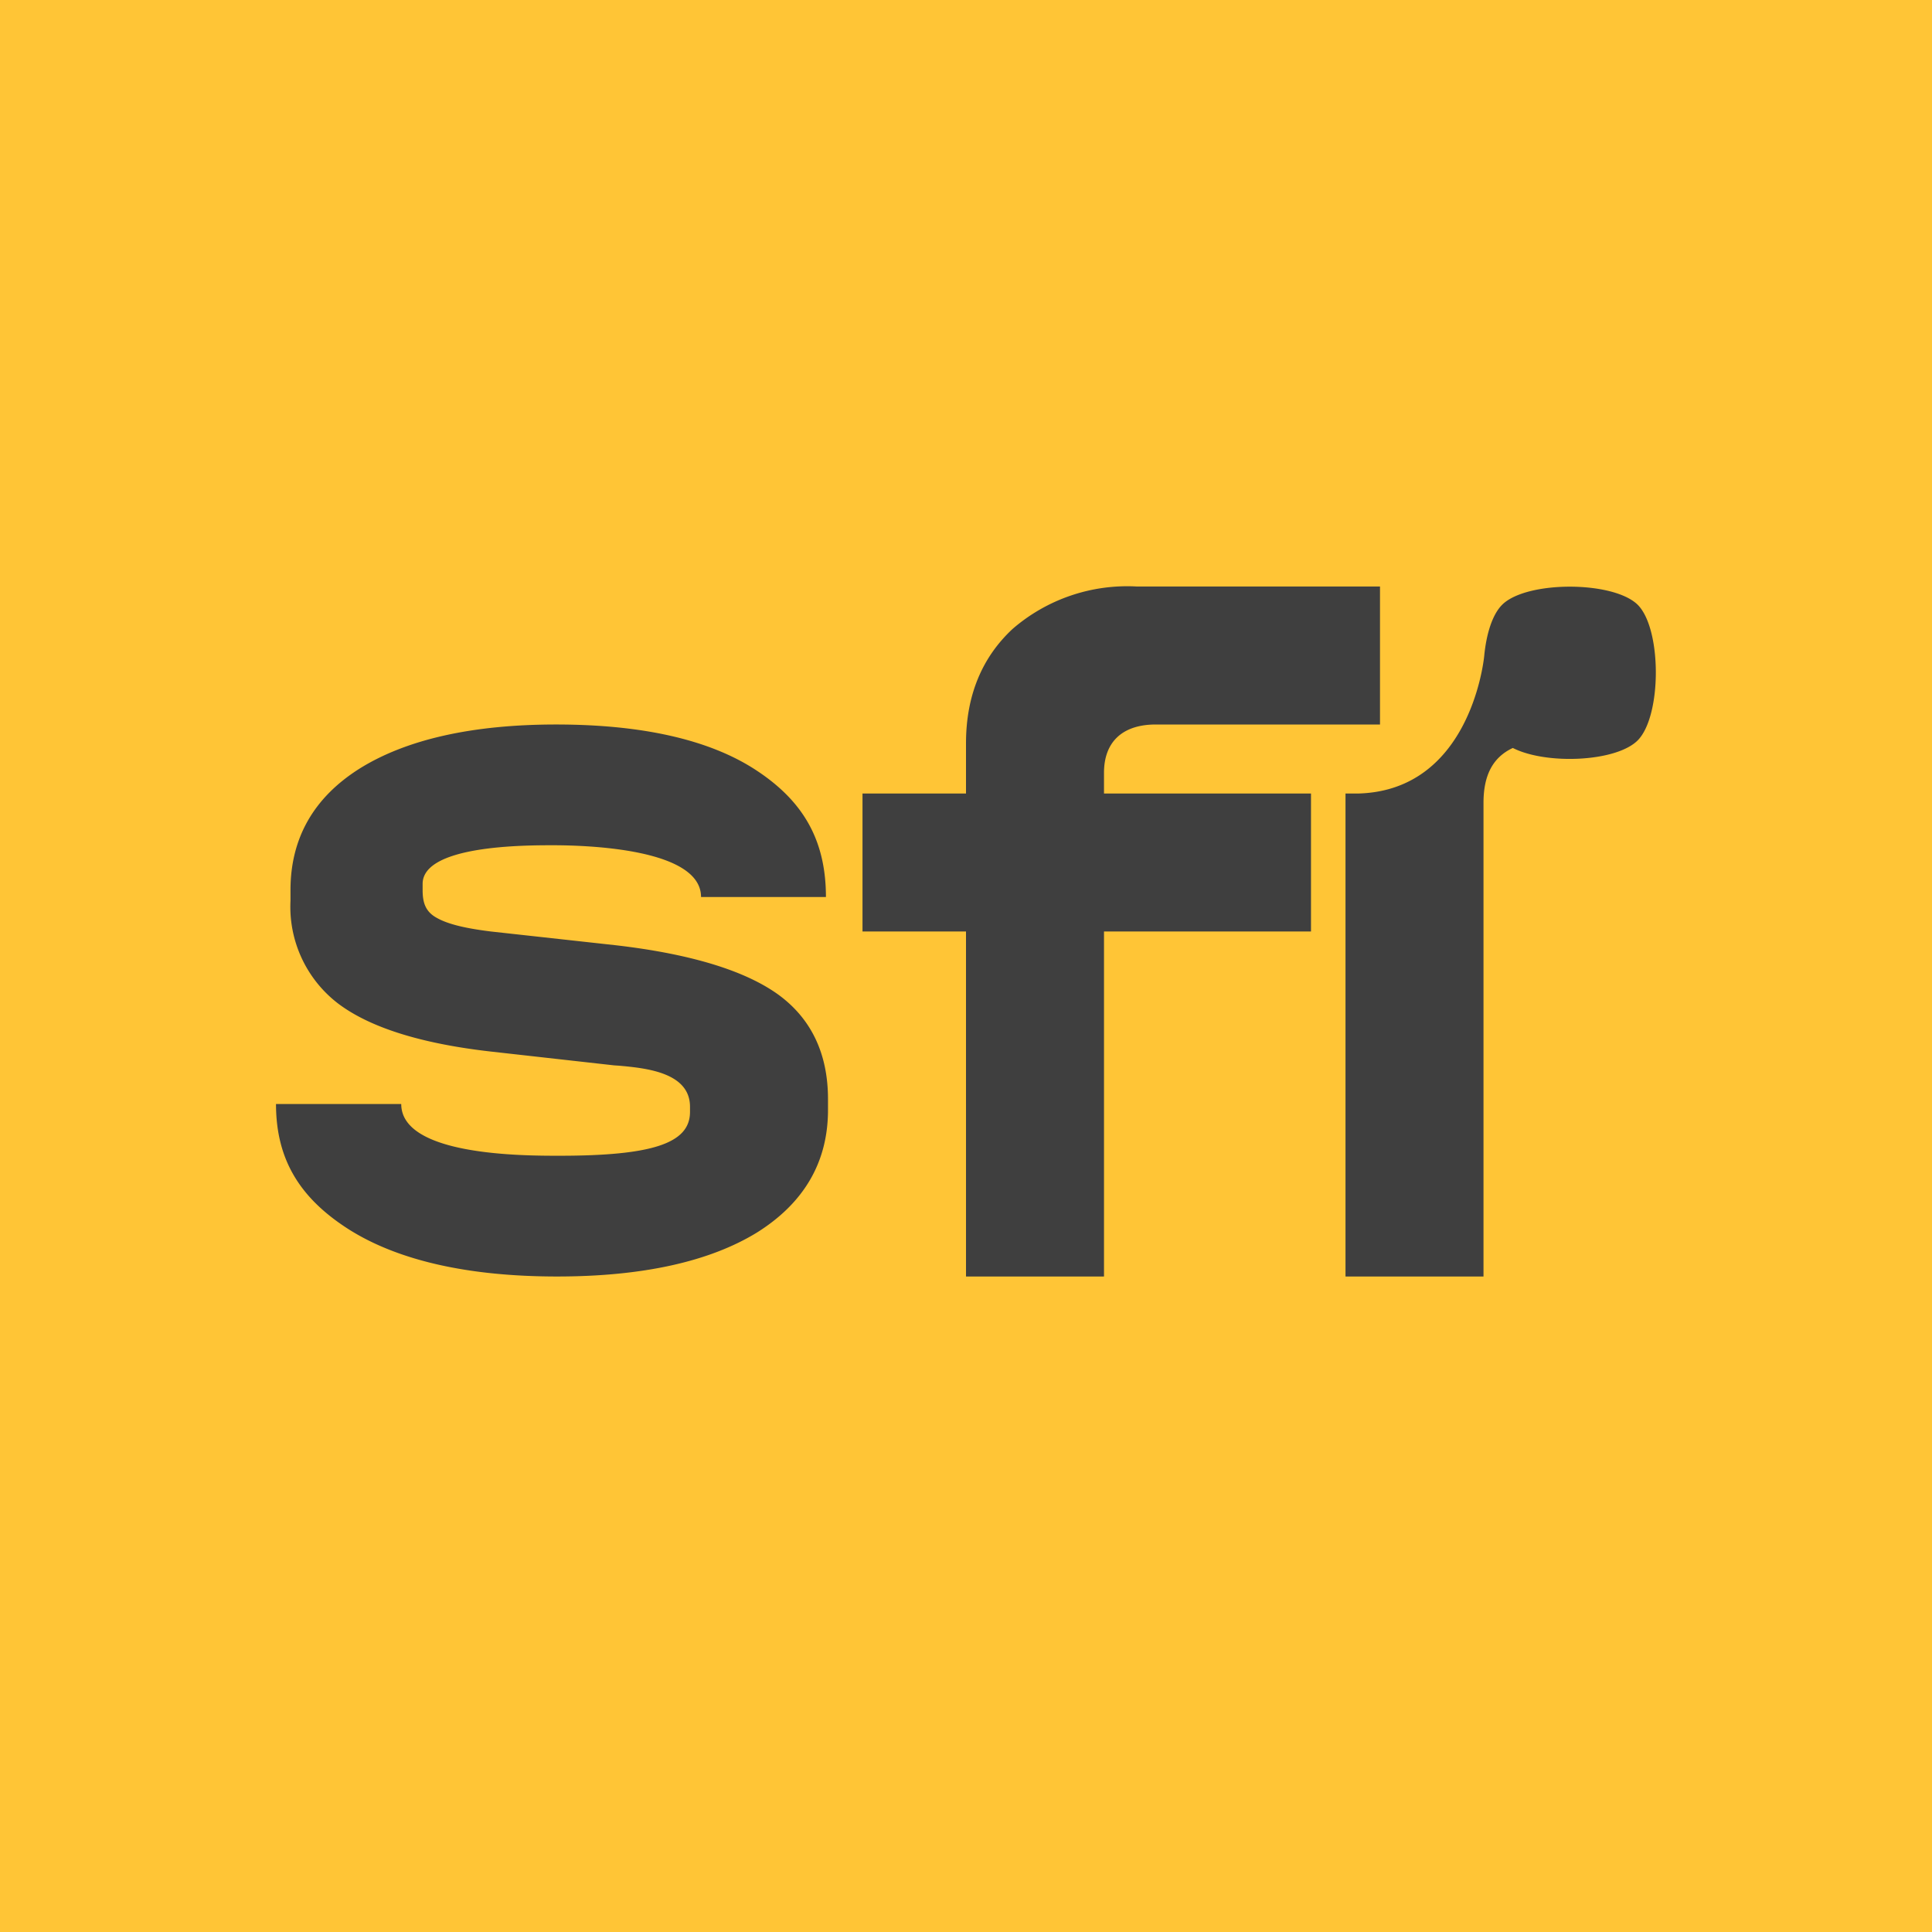
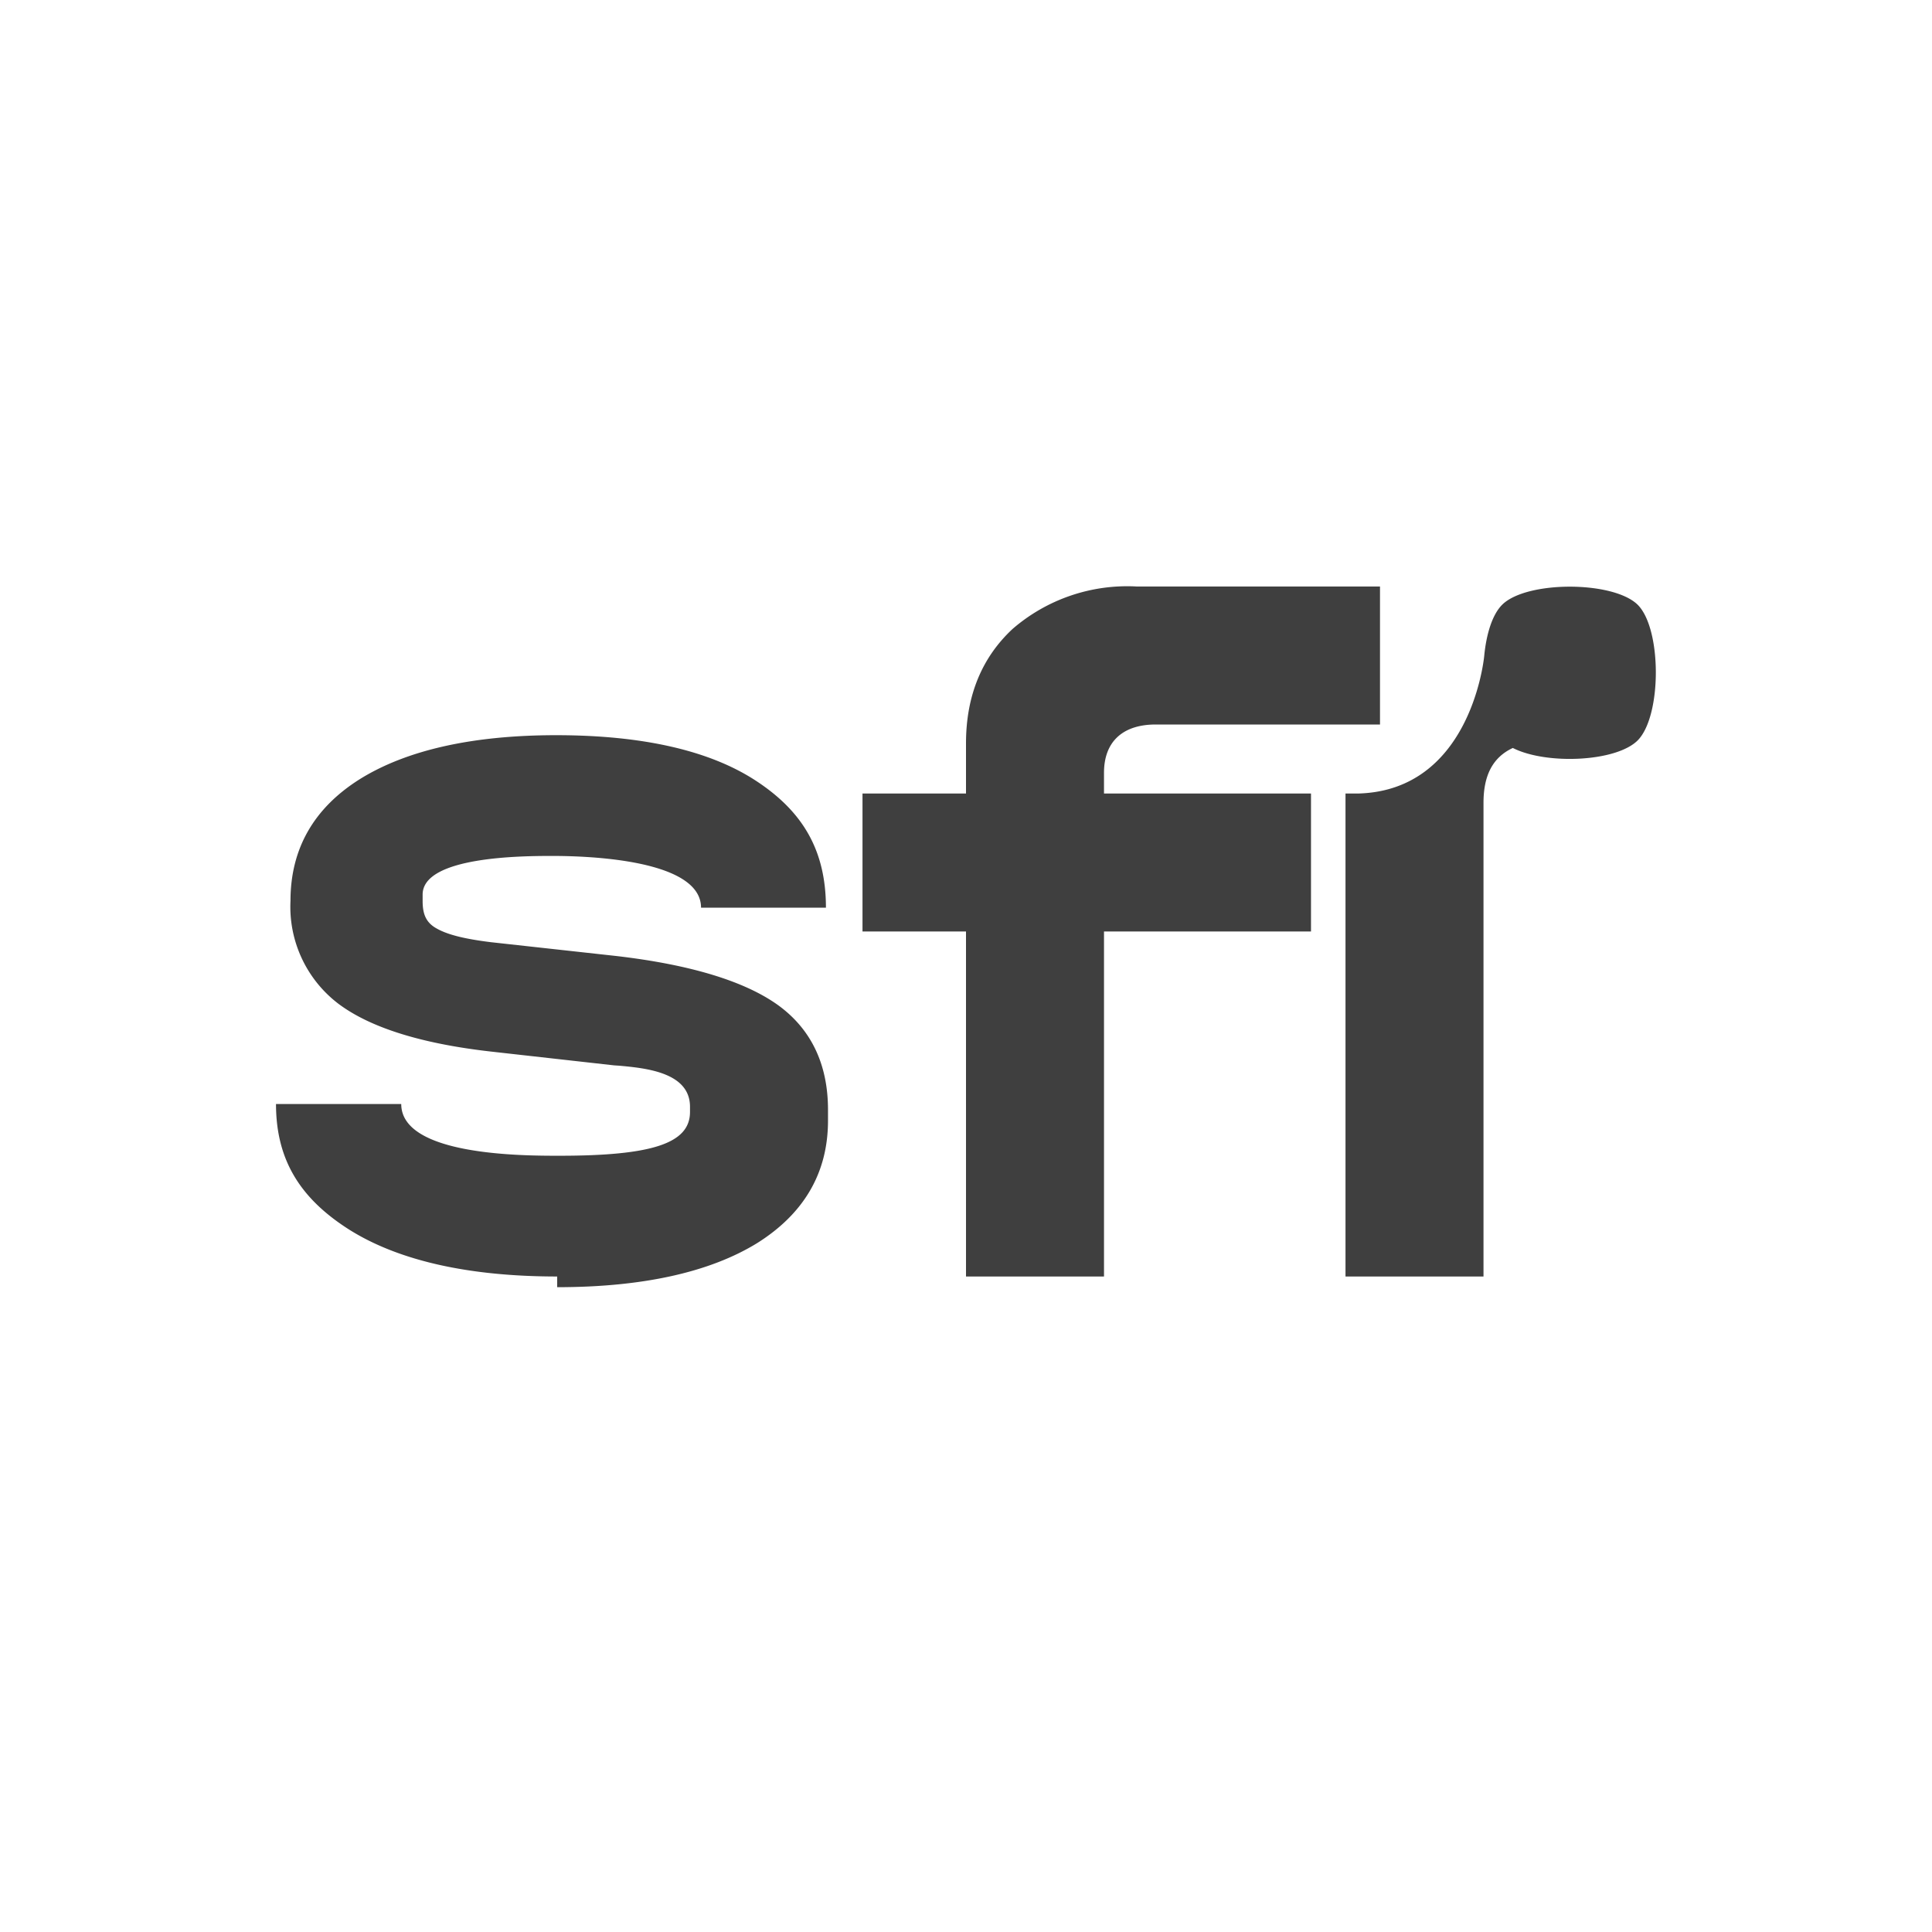
<svg xmlns="http://www.w3.org/2000/svg" width="56" height="56" viewBox="0 0 56 56">
-   <path fill="#FFC536" d="M0 0h56v56H0z" />
-   <path fill="#3F3F3F" d="M38 27h-6v10h-4V27h-3v-4h3v-1.45c0-1.4.47-2.5 1.35-3.32a5.08 5.08 0 0 1 3.6-1.23H40v4h-6.5c-.96 0-1.5.5-1.5 1.4v.6h6v4ZM16.15 37c-2.57 0-4.6-.46-6.03-1.36C8.72 34.75 8 33.64 8 32h3.63c0 1.5 3.53 1.5 4.58 1.5 2.7 0 3.79-.36 3.79-1.27v-.15c0-1-1.29-1.12-2.05-1.19l-.15-.01-3.57-.4c-2.03-.23-3.52-.7-4.44-1.4a3.53 3.53 0 0 1-1.37-2.97v-.31c0-1.5.67-2.68 2-3.52 1.36-.85 3.28-1.28 5.7-1.28 2.52 0 4.48.45 5.82 1.34 1.33.88 2 2 2 3.66h-3.62c0-1.39-3.25-1.5-4.3-1.5-.81 0-3.77 0-3.77 1.12v.18c0 .36.08.63.42.81.32.18.83.3 1.56.39l3.63.4c2.15.25 3.73.73 4.7 1.43.96.7 1.44 1.72 1.44 3.03v.31c0 1.52-.7 2.7-2.05 3.55-1.38.85-3.33 1.28-5.8 1.28Zm31.32-15.54c-.63.63-2.66.71-3.62.22-.6.28-.85.82-.85 1.59V37h-4V23h.39c3.15-.1 3.6-3.69 3.63-3.98.06-.63.23-1.2.52-1.49.7-.7 3.22-.7 3.93 0 .7.7.7 3.22 0 3.93Z" />
+   <path fill="#3F3F3F" d="M38 27h-6v10h-4V27h-3v-4h3v-1.45c0-1.4.47-2.5 1.35-3.32a5.08 5.08 0 0 1 3.6-1.23H40v4h-6.5c-.96 0-1.5.5-1.5 1.4v.6h6v4ZM16.15 37c-2.57 0-4.6-.46-6.03-1.36C8.72 34.75 8 33.64 8 32h3.63c0 1.5 3.53 1.5 4.58 1.5 2.7 0 3.79-.36 3.79-1.27v-.15c0-1-1.29-1.12-2.05-1.19l-.15-.01-3.57-.4c-2.03-.23-3.52-.7-4.44-1.4a3.53 3.53 0 0 1-1.37-2.97c0-1.5.67-2.68 2-3.52 1.36-.85 3.28-1.28 5.7-1.28 2.52 0 4.48.45 5.82 1.34 1.33.88 2 2 2 3.66h-3.62c0-1.39-3.25-1.5-4.3-1.5-.81 0-3.77 0-3.77 1.12v.18c0 .36.08.63.42.81.32.18.83.3 1.56.39l3.63.4c2.15.25 3.73.73 4.7 1.43.96.7 1.44 1.72 1.44 3.03v.31c0 1.52-.7 2.7-2.05 3.55-1.38.85-3.33 1.28-5.8 1.28Zm31.32-15.54c-.63.63-2.66.71-3.62.22-.6.28-.85.82-.85 1.59V37h-4V23h.39c3.15-.1 3.6-3.69 3.63-3.98.06-.63.23-1.2.52-1.49.7-.7 3.22-.7 3.93 0 .7.7.7 3.22 0 3.93Z" />
</svg>